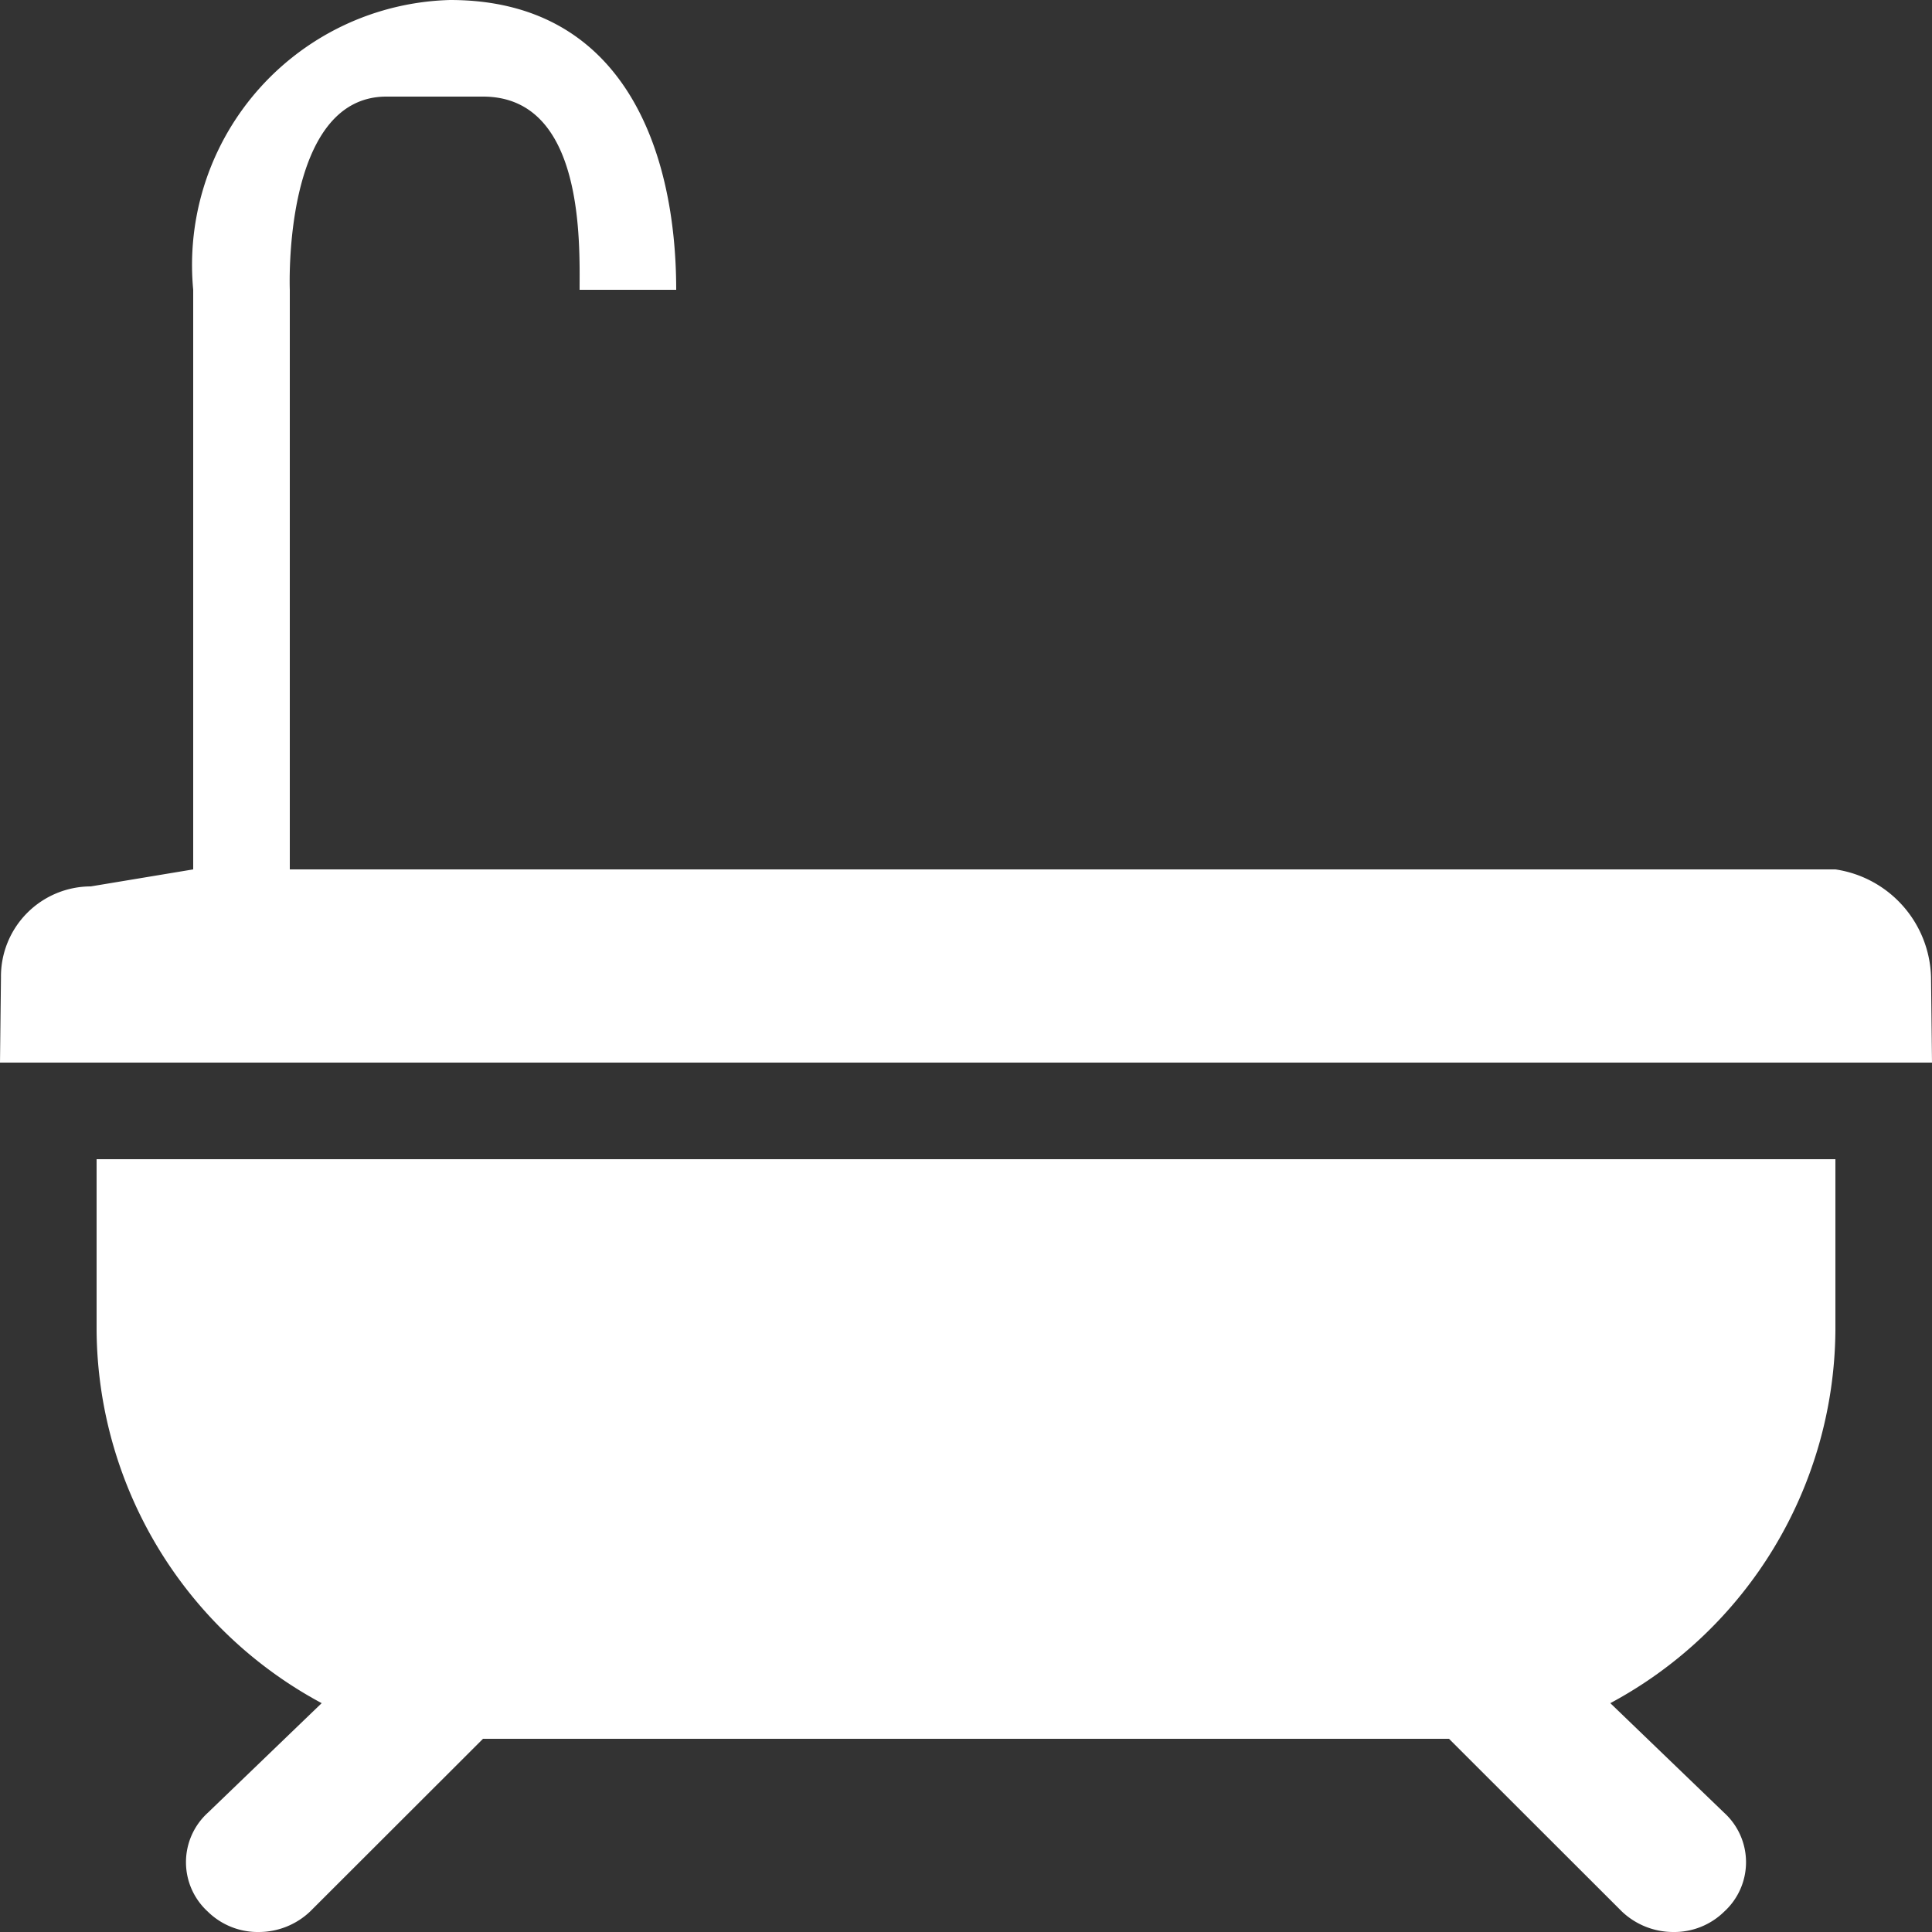
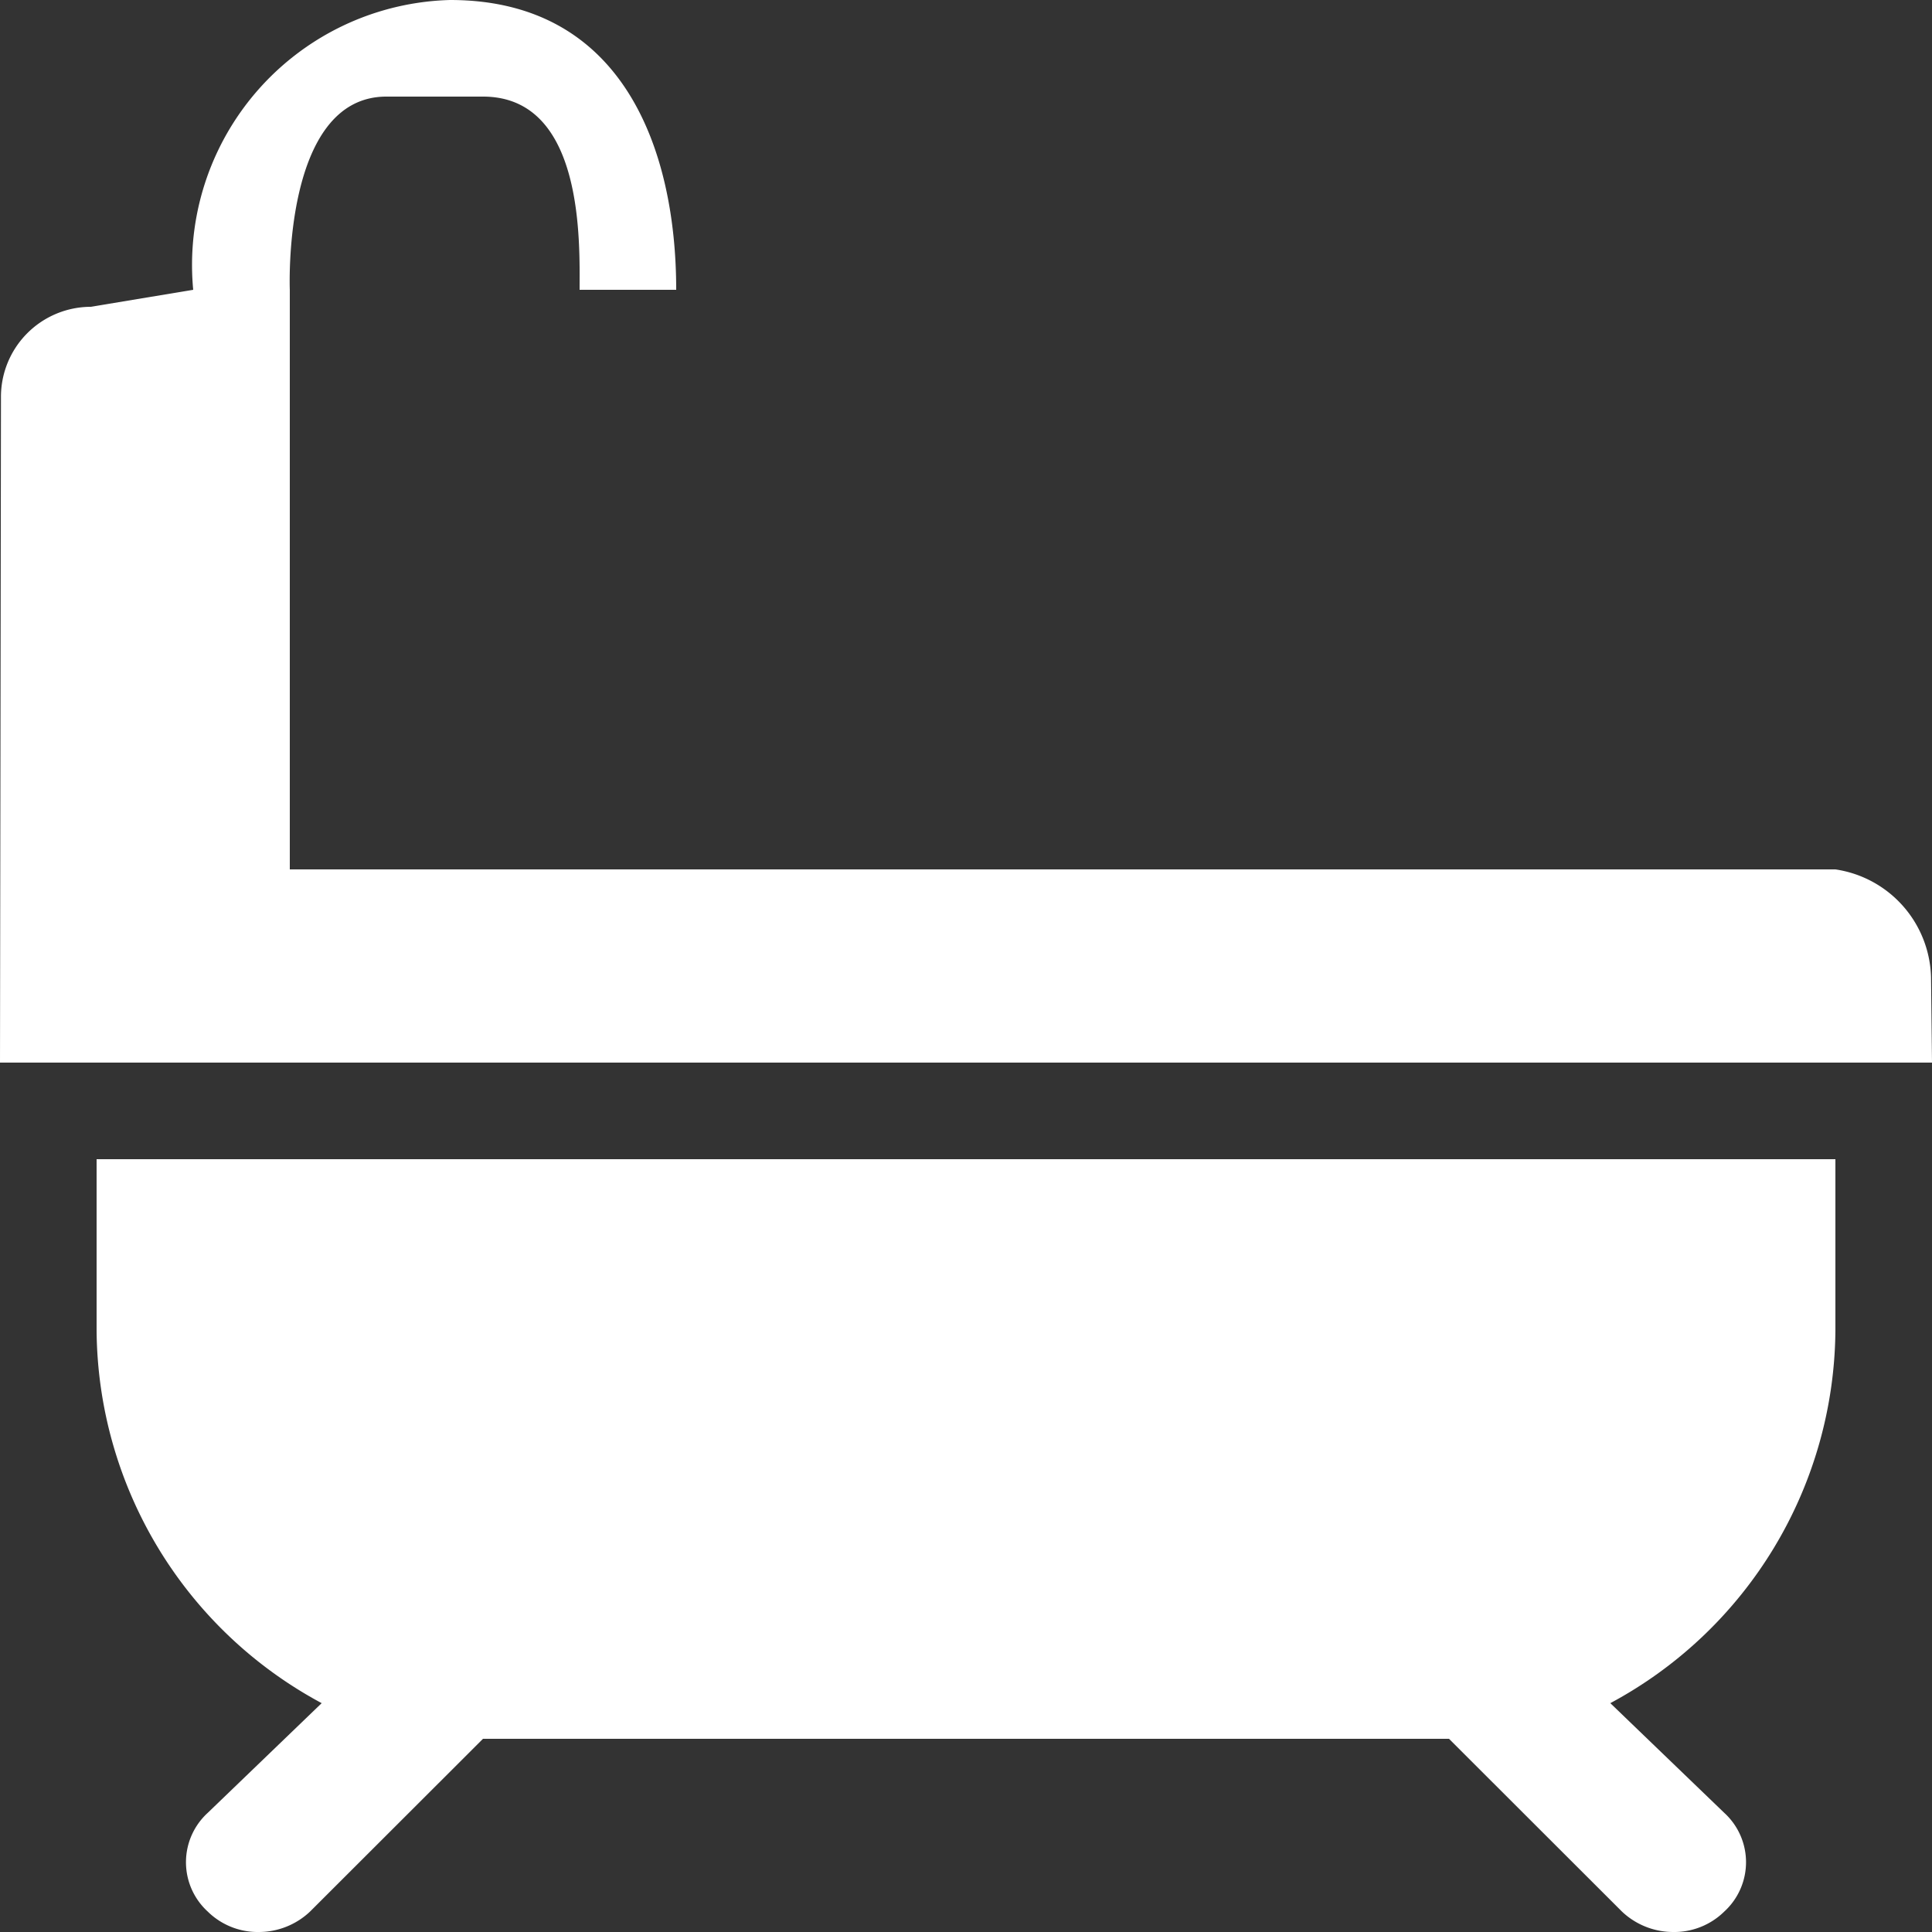
<svg xmlns="http://www.w3.org/2000/svg" width="20" height="20" viewBox="0 0 20 20">
  <rect x="0" y="0" width="20" height="20" fill="#333333" stroke="none" />
  <defs>
    <style>
      .cls-1 {
        fill: #fff;
        fill-rule: evenodd;
      }
    </style>
  </defs>
-   <path id="SDB" class="cls-1" d="M1261,575.776a4.415,4.415,0,0,0,2.33,3.855l-1.18,1.136a0.692,0.692,0,0,0,0,1.021,0.738,0.738,0,0,0,.53.212,0.772,0.772,0,0,0,.53-0.212L1265,580h10l1.79,1.788a0.772,0.772,0,0,0,.53.212,0.738,0.738,0,0,0,.53-0.212,0.692,0.692,0,0,0,0-1.021l-1.18-1.136a4.415,4.415,0,0,0,2.33-3.855V574h-18v1.778ZM1279,571h-16v-6s-0.08-2,1-2h1c1.05,0,1,1.517,1,2h1c0-1.438-.54-3-2.34-3a2.744,2.744,0,0,0-2.66,3v6l-1.06.176a0.932,0.932,0,0,0-.93.941L1260,573h20l-0.01-.883A1.159,1.159,0,0,0,1279,571Z" transform="translate(-1260 -562)" />
+   <path id="SDB" class="cls-1" d="M1261,575.776a4.415,4.415,0,0,0,2.33,3.855l-1.18,1.136a0.692,0.692,0,0,0,0,1.021,0.738,0.738,0,0,0,.53.212,0.772,0.772,0,0,0,.53-0.212L1265,580h10l1.79,1.788a0.772,0.772,0,0,0,.53.212,0.738,0.738,0,0,0,.53-0.212,0.692,0.692,0,0,0,0-1.021l-1.18-1.136a4.415,4.415,0,0,0,2.33-3.855V574h-18v1.778ZM1279,571h-16v-6s-0.08-2,1-2h1c1.05,0,1,1.517,1,2h1c0-1.438-.54-3-2.34-3a2.744,2.744,0,0,0-2.66,3l-1.06.176a0.932,0.932,0,0,0-.93.941L1260,573h20l-0.01-.883A1.159,1.159,0,0,0,1279,571Z" transform="translate(-1260 -562)" />
</svg>